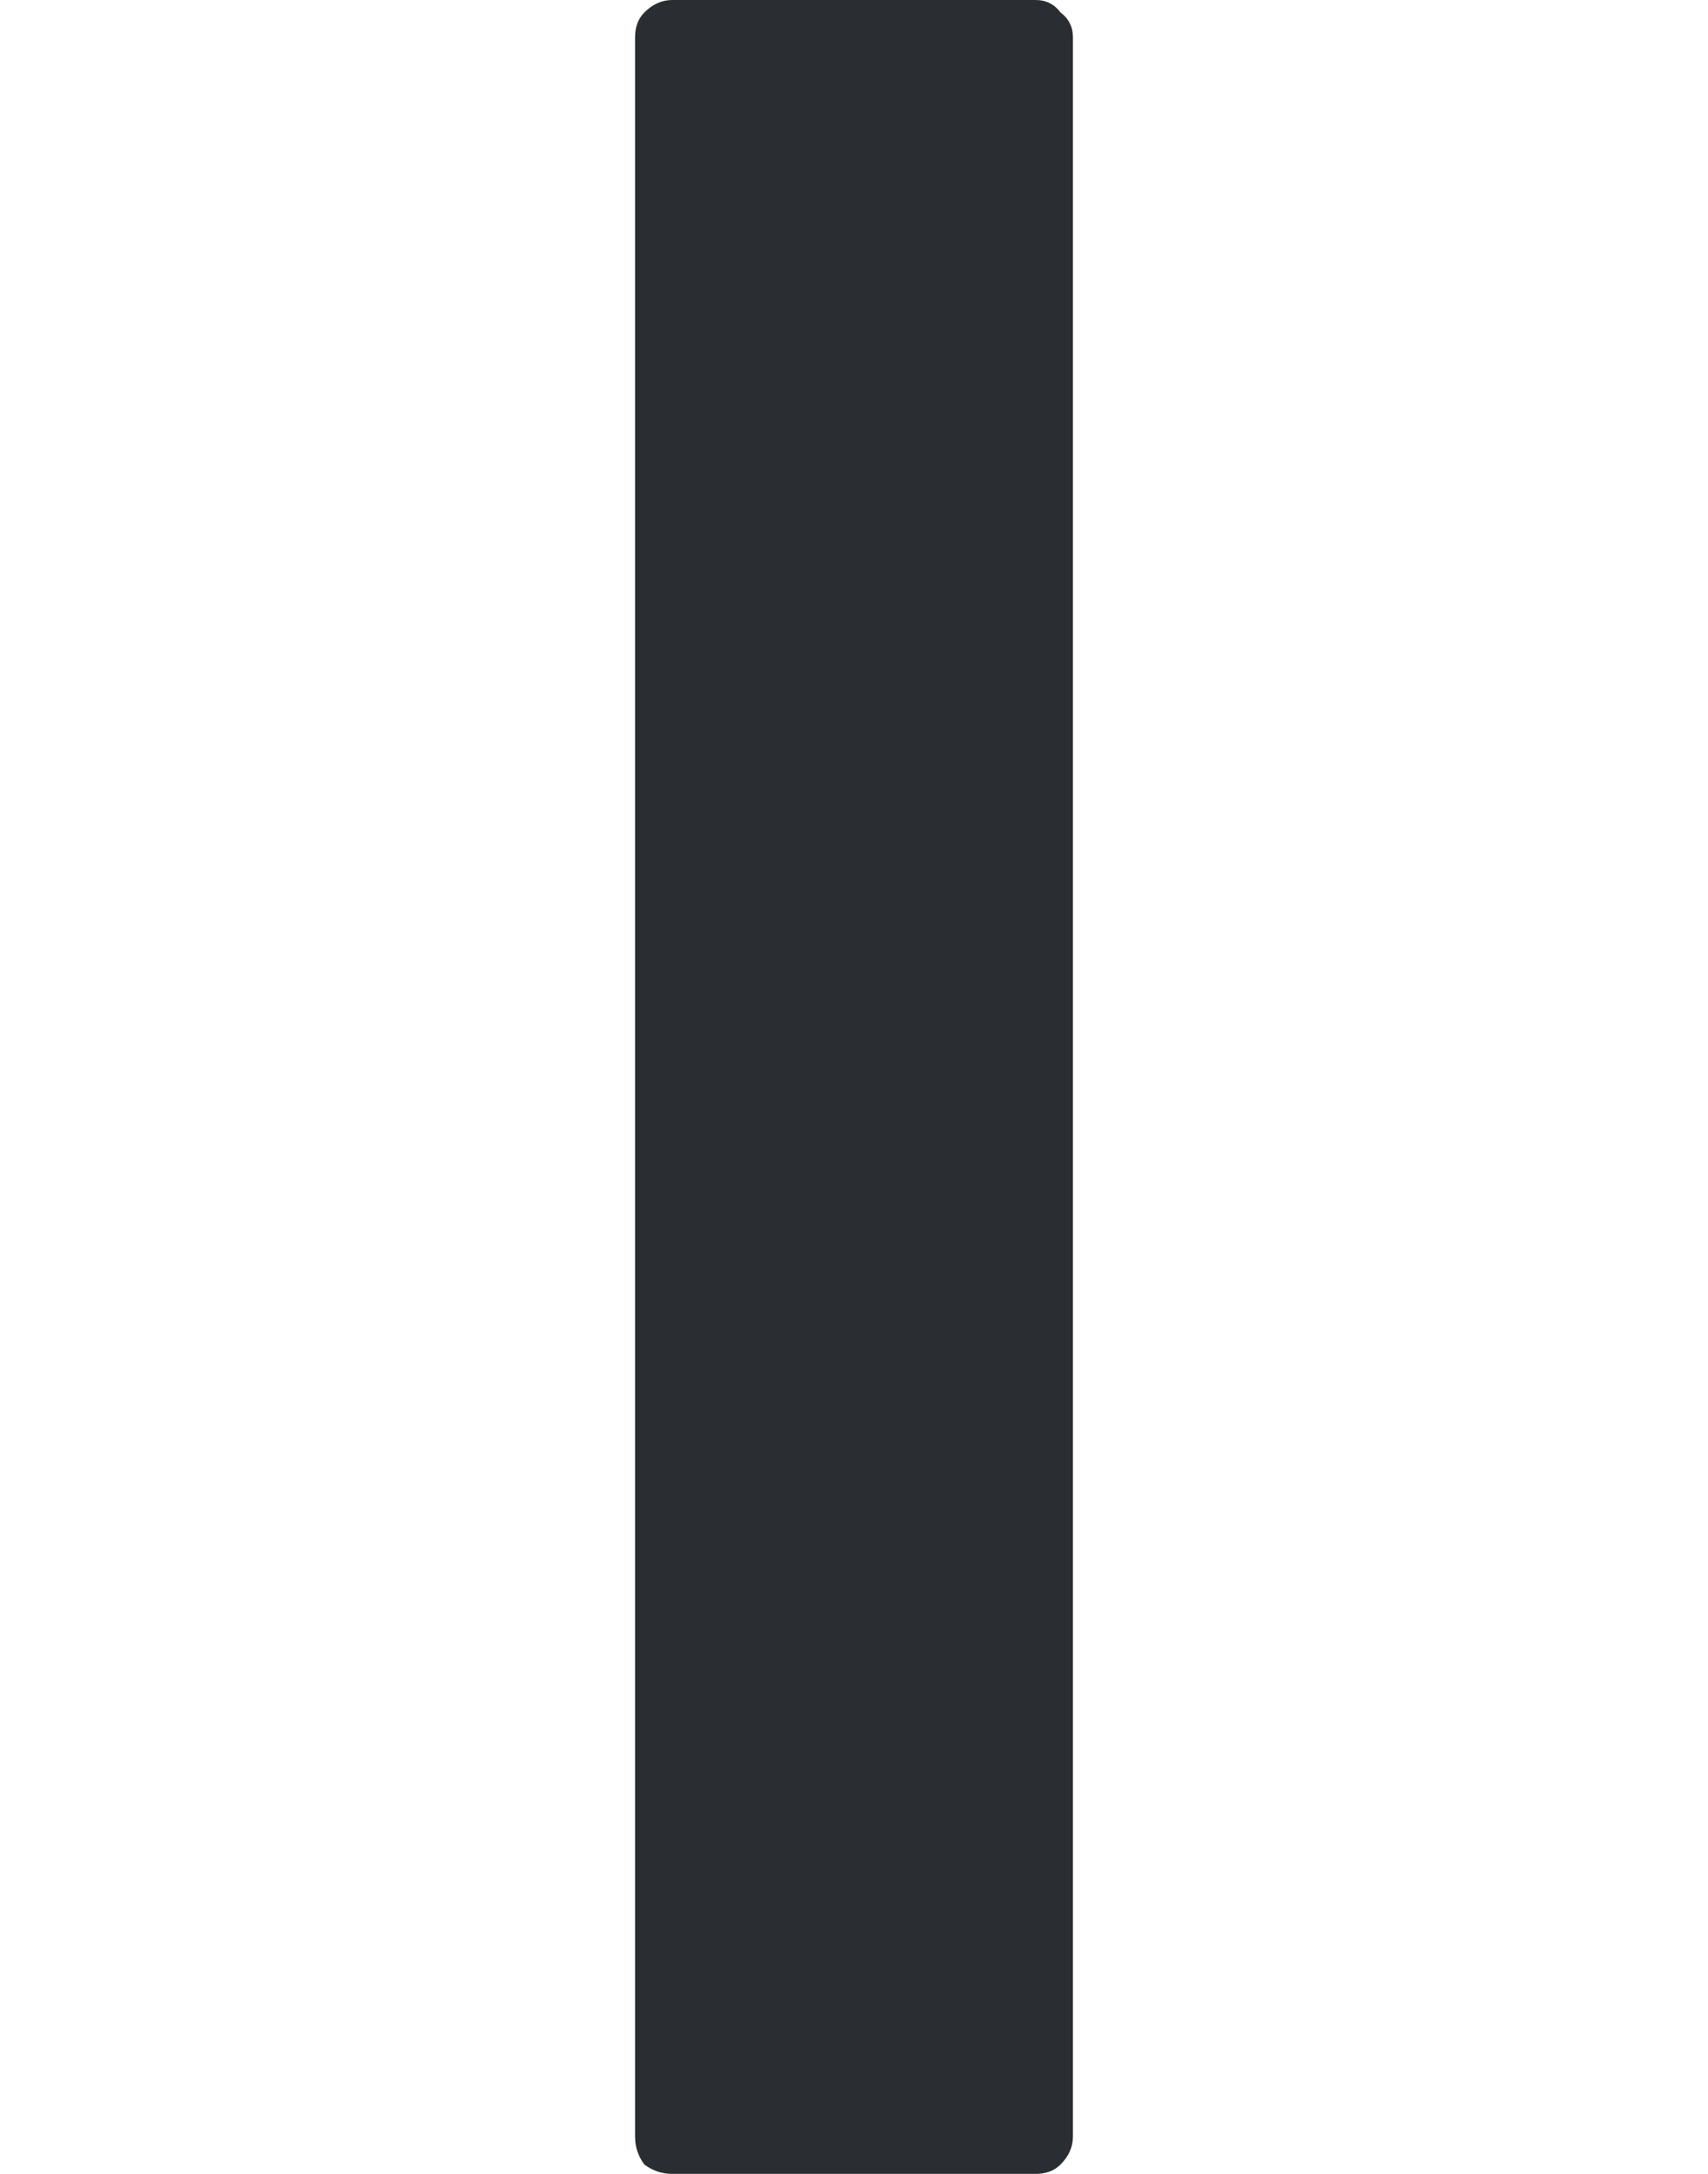
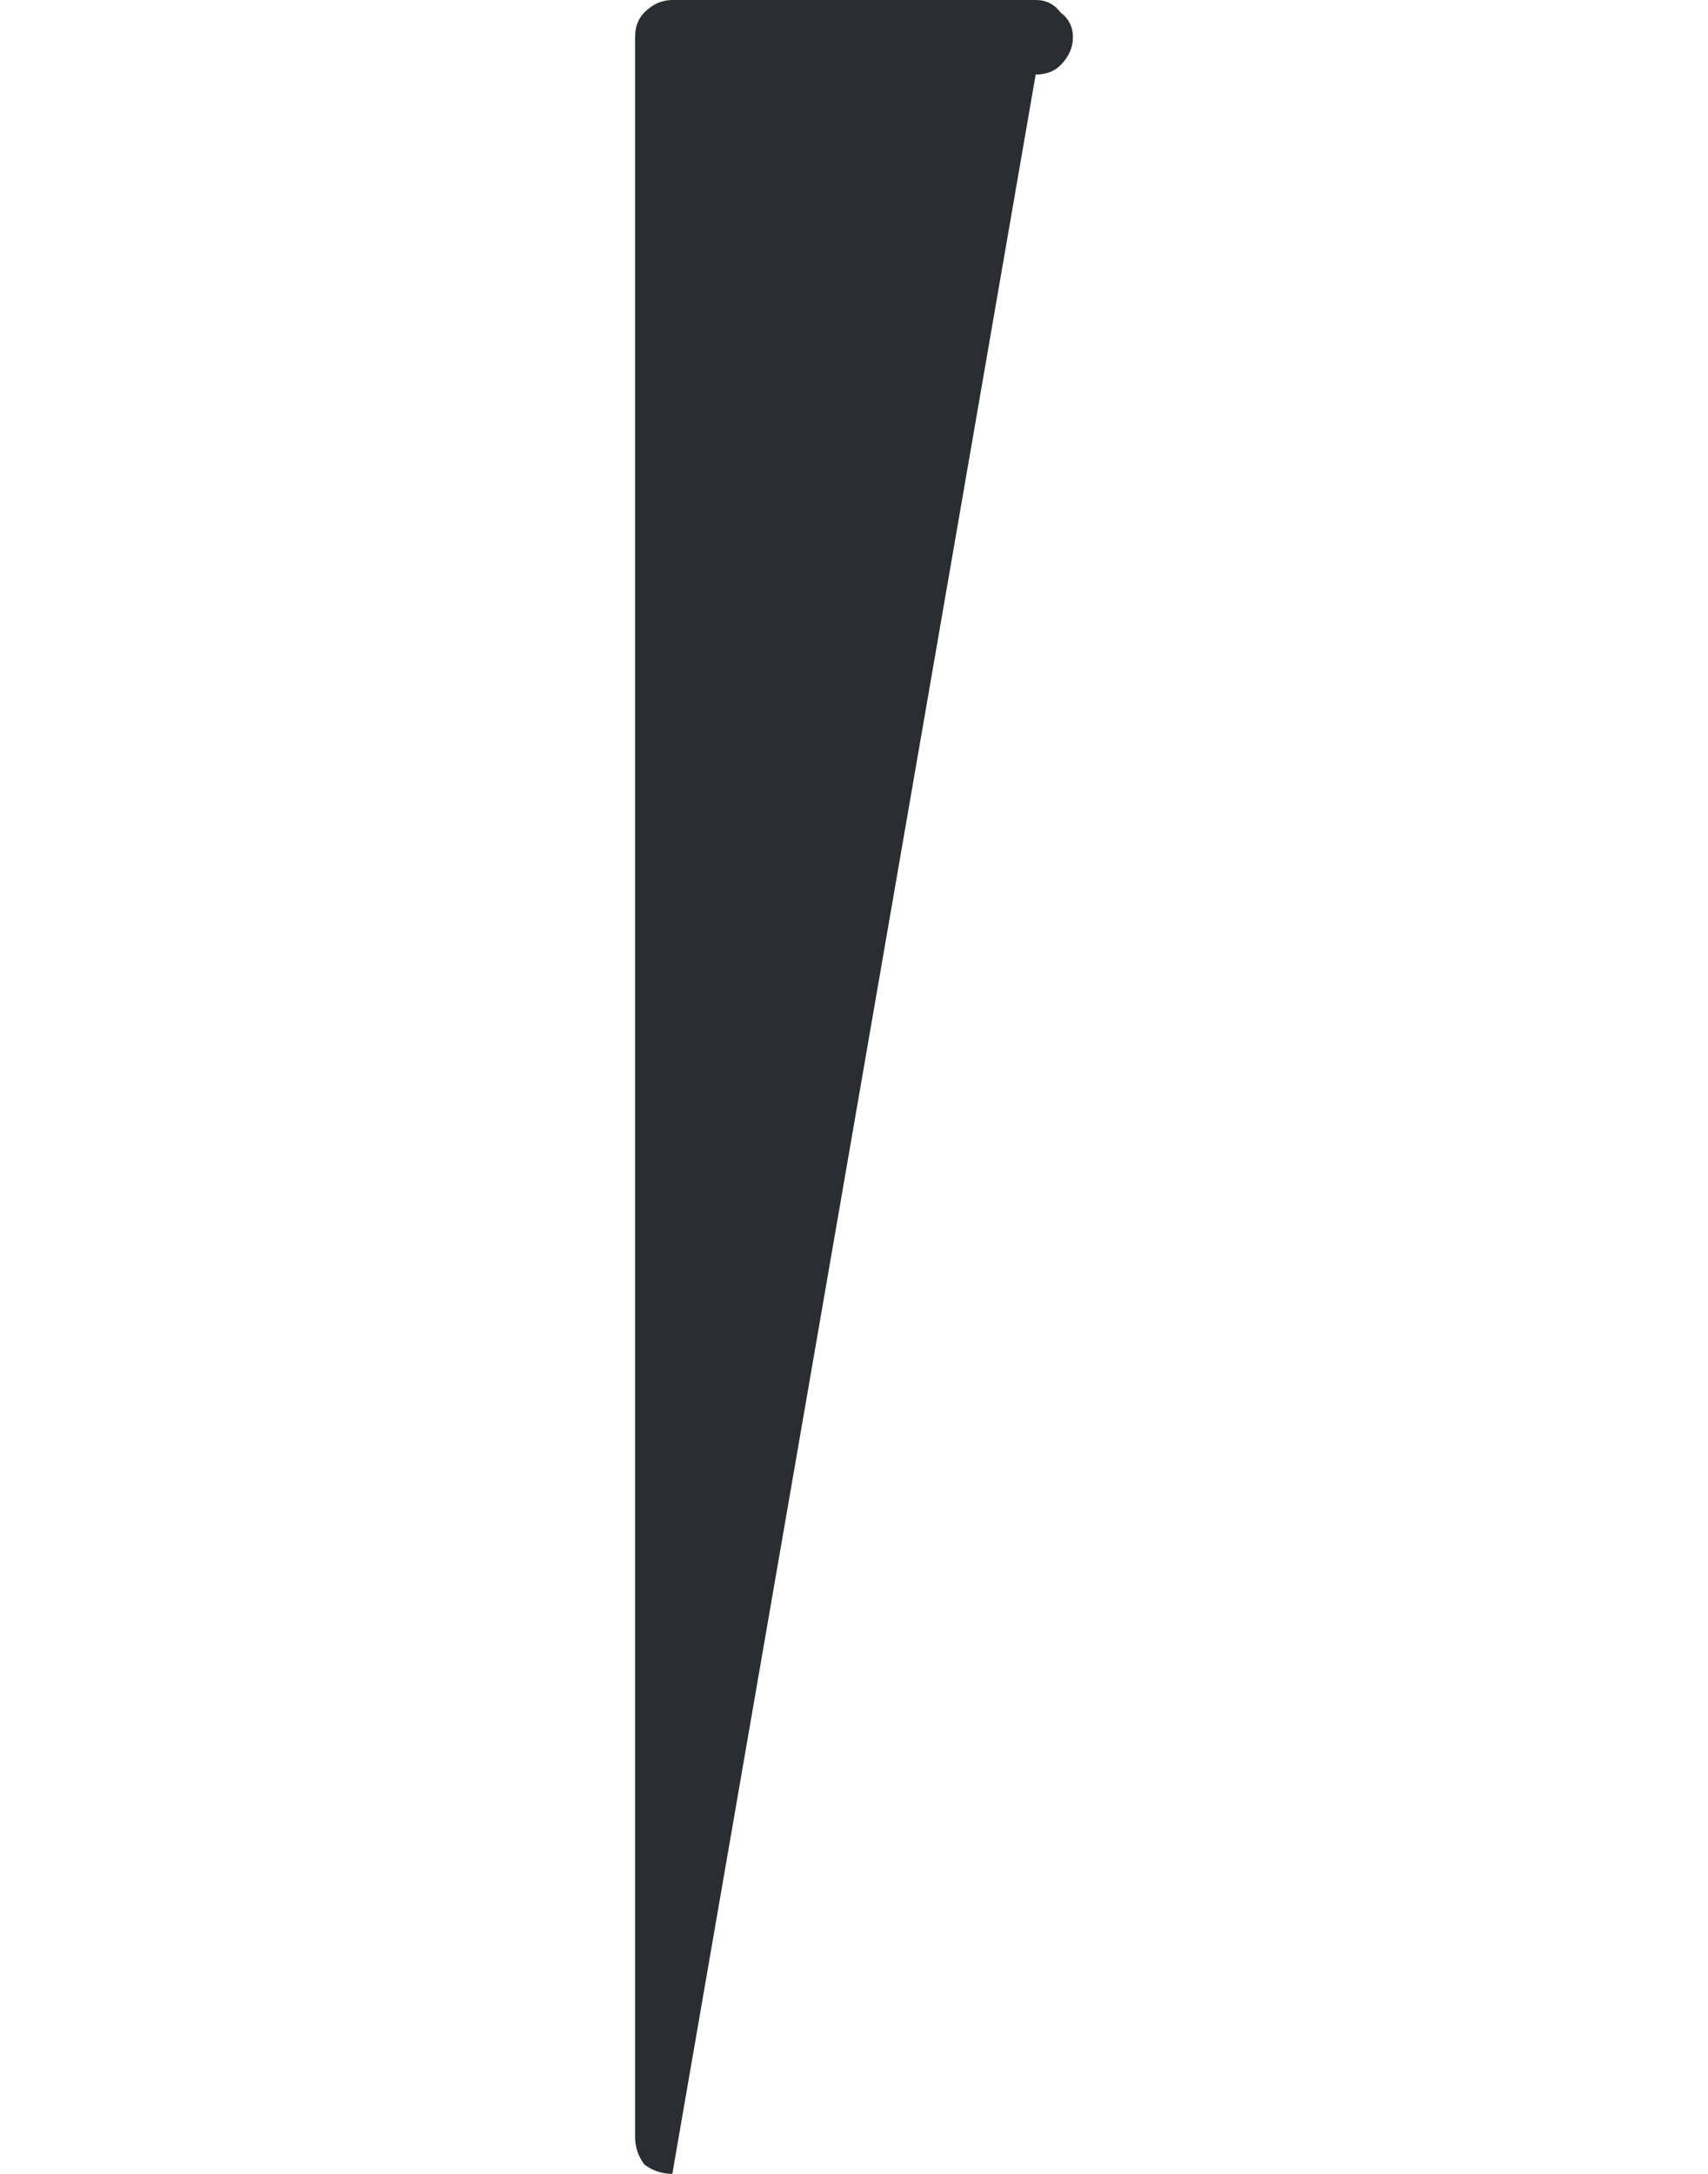
<svg xmlns="http://www.w3.org/2000/svg" width="33" height="42" viewBox="0 0 9.4 46.667">
  <defs id="defs1" />
  <g id="g1" transform="translate(-388.265,-46.191)">
-     <path d="m 389.065,92.858 q -0.333,0 -0.6,-0.2 -0.2,-0.267 -0.2,-0.6 V 46.991 q 0,-0.333 0.2,-0.533 0.267,-0.267 0.6,-0.267 h 7.8 q 0.333,0 0.533,0.267 0.267,0.2 0.267,0.533 v 45.067 q 0,0.333 -0.267,0.6 -0.2,0.2 -0.533,0.2 z" fill="#2A2D32" />
+     <path d="m 389.065,92.858 q -0.333,0 -0.6,-0.2 -0.2,-0.267 -0.2,-0.6 V 46.991 q 0,-0.333 0.2,-0.533 0.267,-0.267 0.6,-0.267 h 7.8 q 0.333,0 0.533,0.267 0.267,0.2 0.267,0.533 q 0,0.333 -0.267,0.6 -0.2,0.2 -0.533,0.2 z" fill="#2A2D32" />
  </g>
</svg>